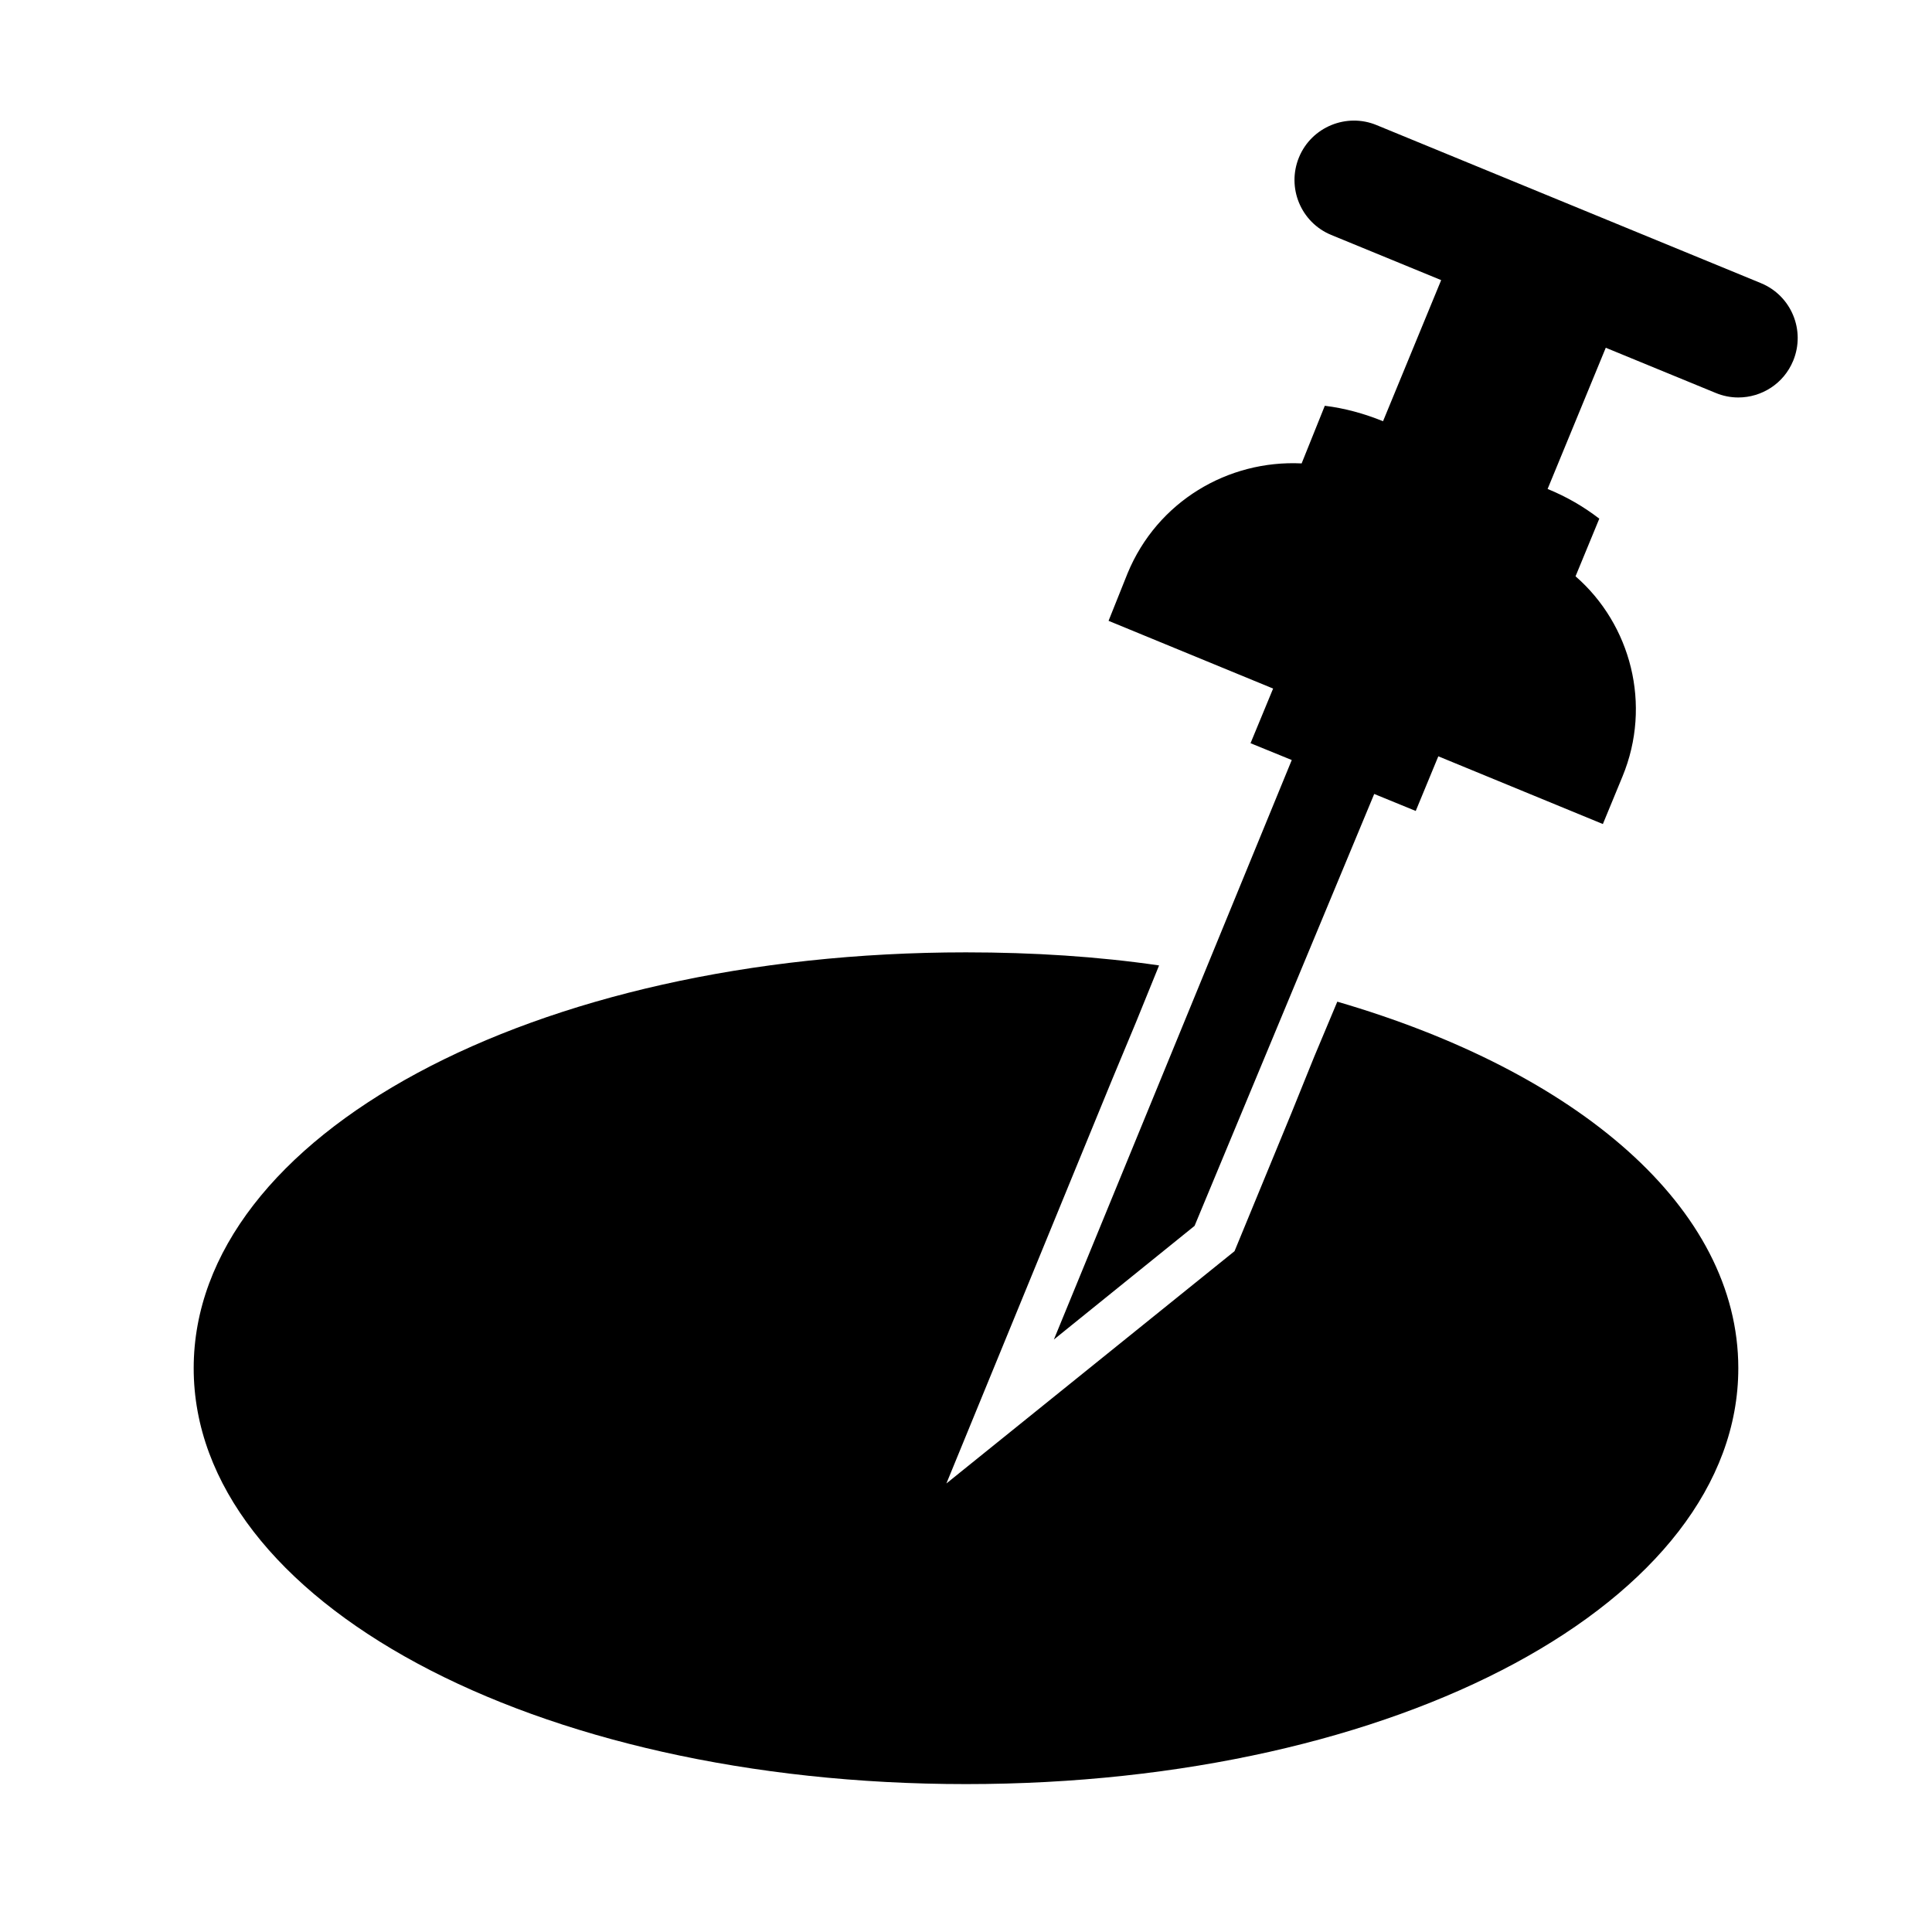
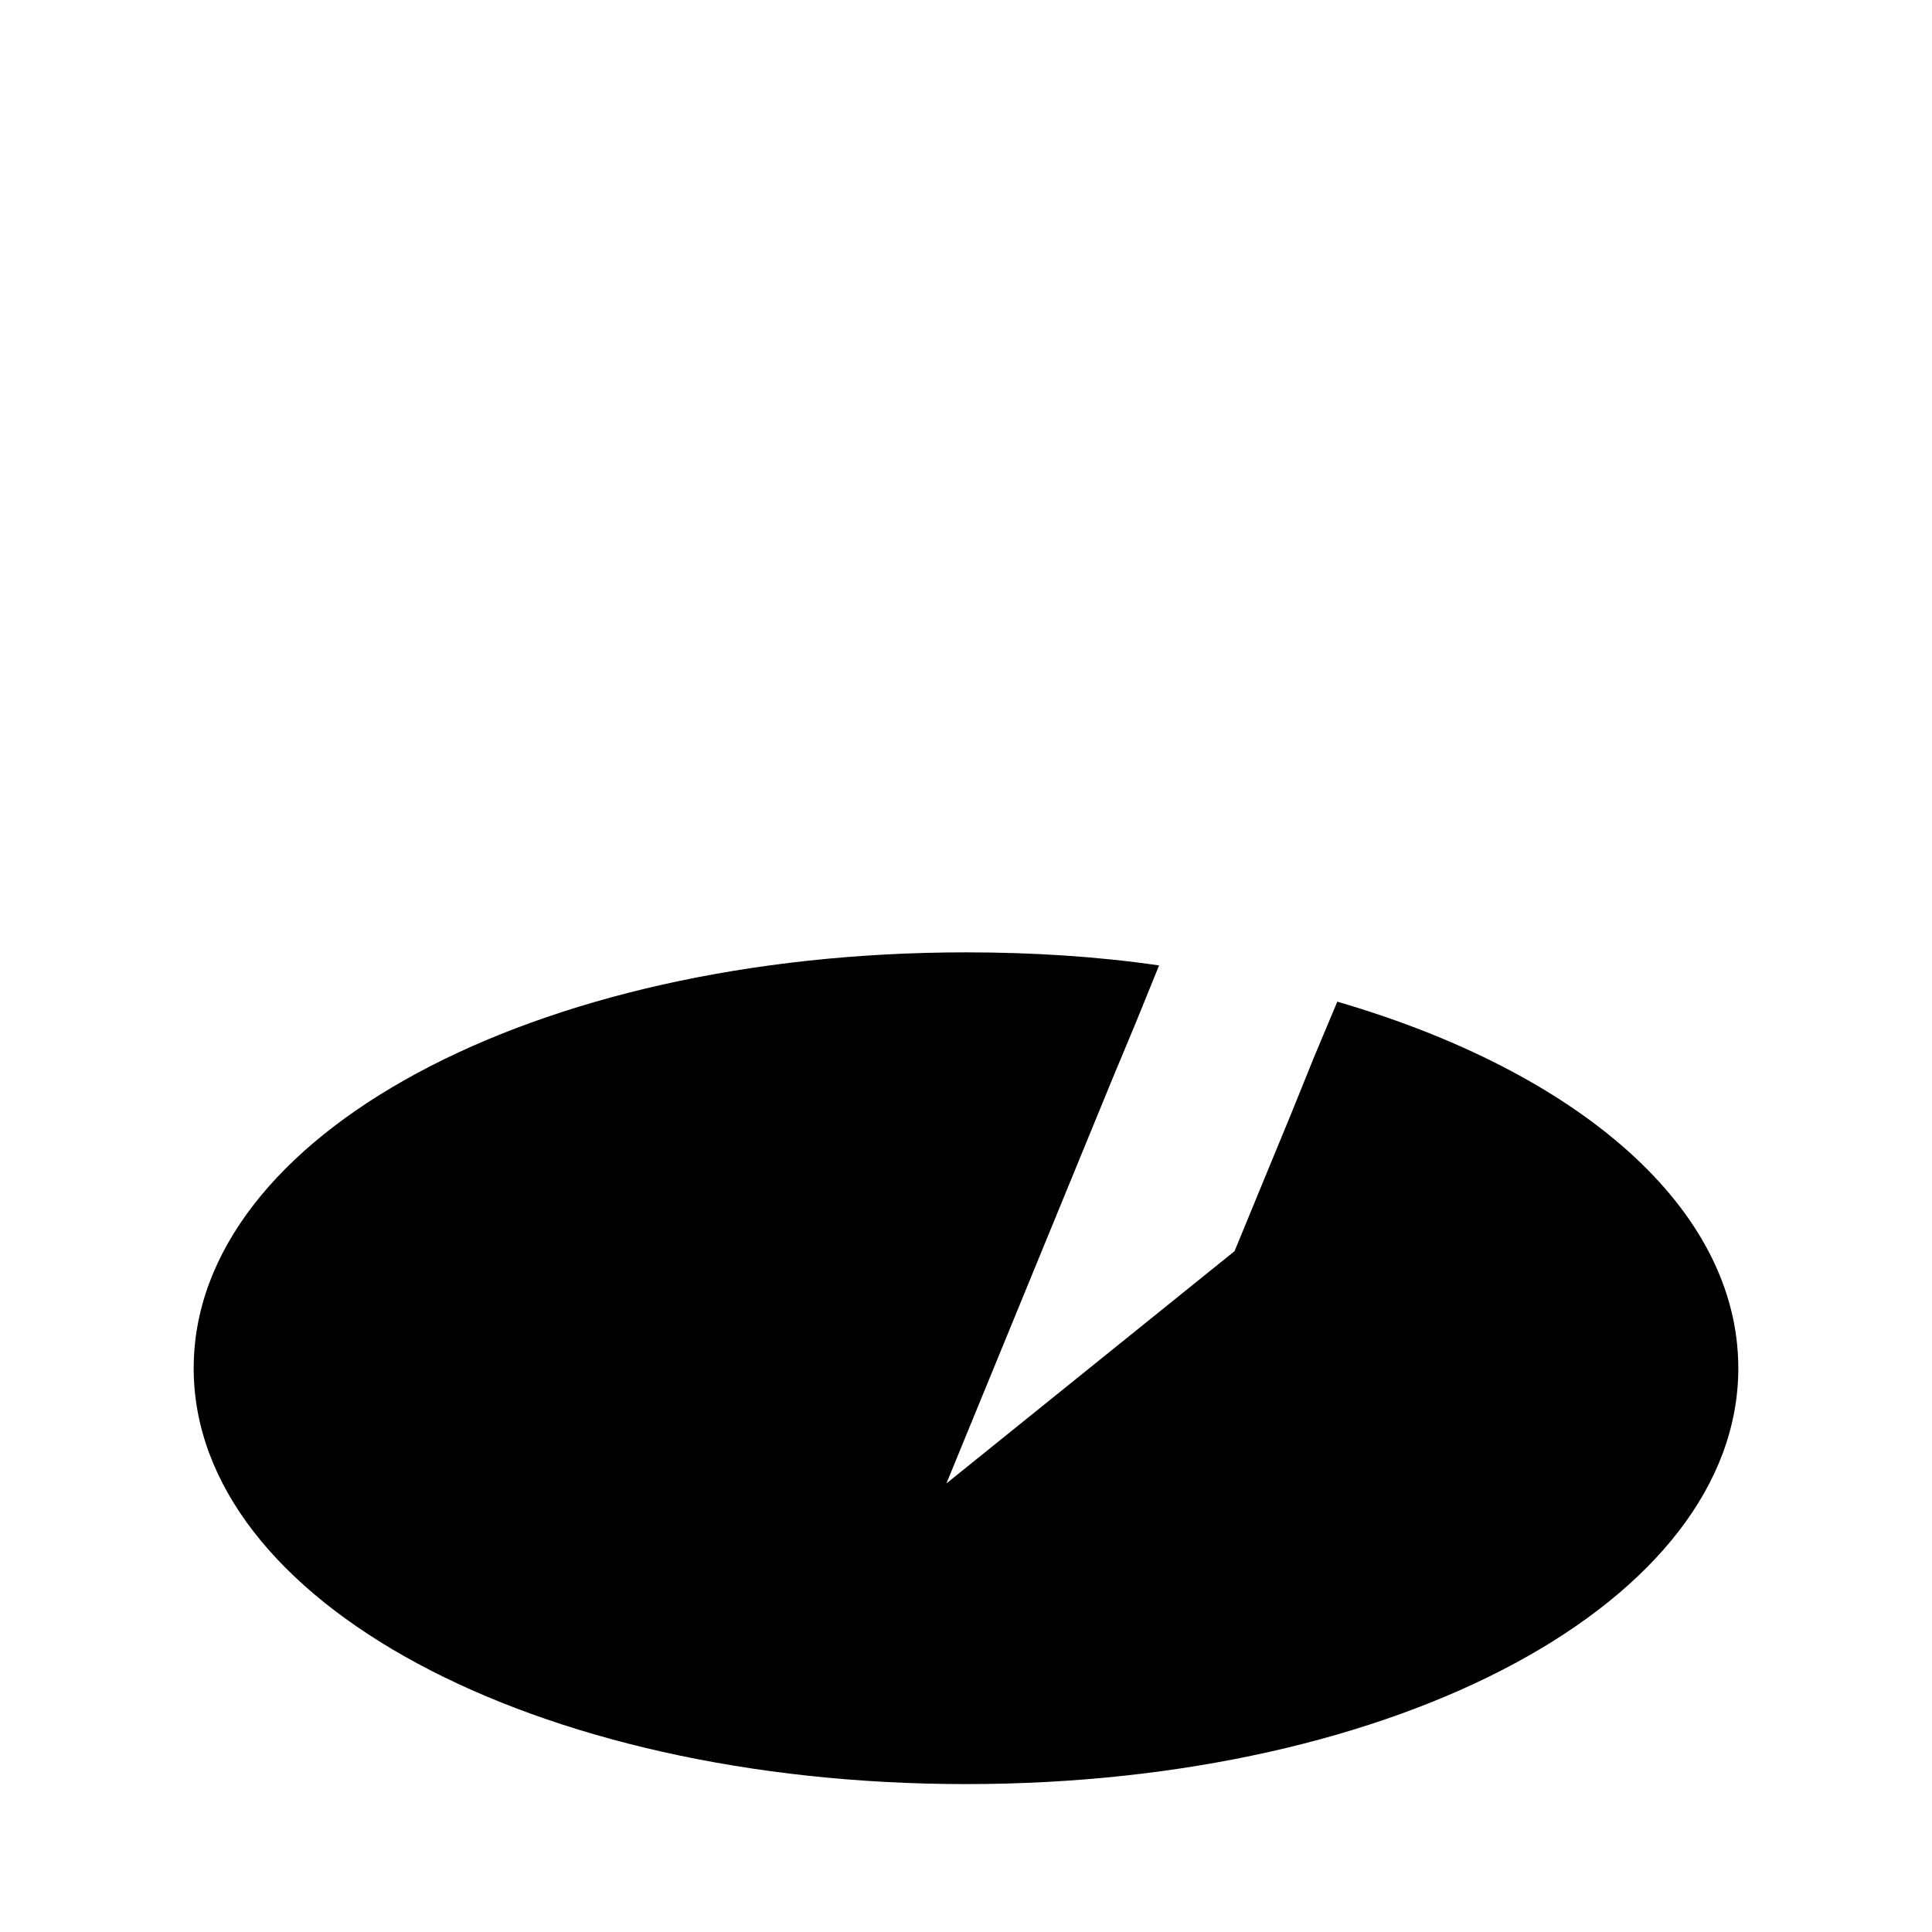
<svg xmlns="http://www.w3.org/2000/svg" fill="#000000" width="800px" height="800px" version="1.1" viewBox="144 144 512 512">
  <g>
    <path d="m498.4 409.45-6.141 14.641-5.984 14.801-15.113 36.684-76.359 61.559 43.926-107.06 6.297-15.113 6.141-15.113c-16.215-2.363-33.379-3.465-51.168-3.465-114.77 0-204.67 48.492-204.67 110.21 0 61.715 89.898 110.21 204.67 110.21 114.77 0 204.67-48.492 204.67-110.21 0.004-42.508-42.504-78.562-106.27-97.141z" />
-     <path d="m610.68 219.04-101.85-41.879c-7.981-3.32-17.254 0.473-20.578 8.516-3.32 8.047 0.488 17.254 8.516 20.578l29.156 11.98-15.406 37.395c-5.039-2.047-10.234-3.465-15.43-4.094l-6.141 15.273c-19.523-0.945-38.258 10.078-46.129 29.125l-5.039 12.594 43.609 17.949-5.984 14.484 10.926 4.457-63.039 153.57 37.281-30.117 47.609-114.46 11.004 4.504 5.984-14.484 43.609 17.949 5.195-12.594c7.871-19.051 2.203-40.305-12.438-53.059l6.297-15.273c-4.094-3.148-8.66-5.824-13.699-7.871l15.414-37.422 29.109 11.965c1.961 0.816 3.992 1.211 6.008 1.211 6.188 0 12.043-3.652 14.547-9.73 3.32-8.043-0.488-17.254-8.535-20.562z" />
  </g>
</svg>